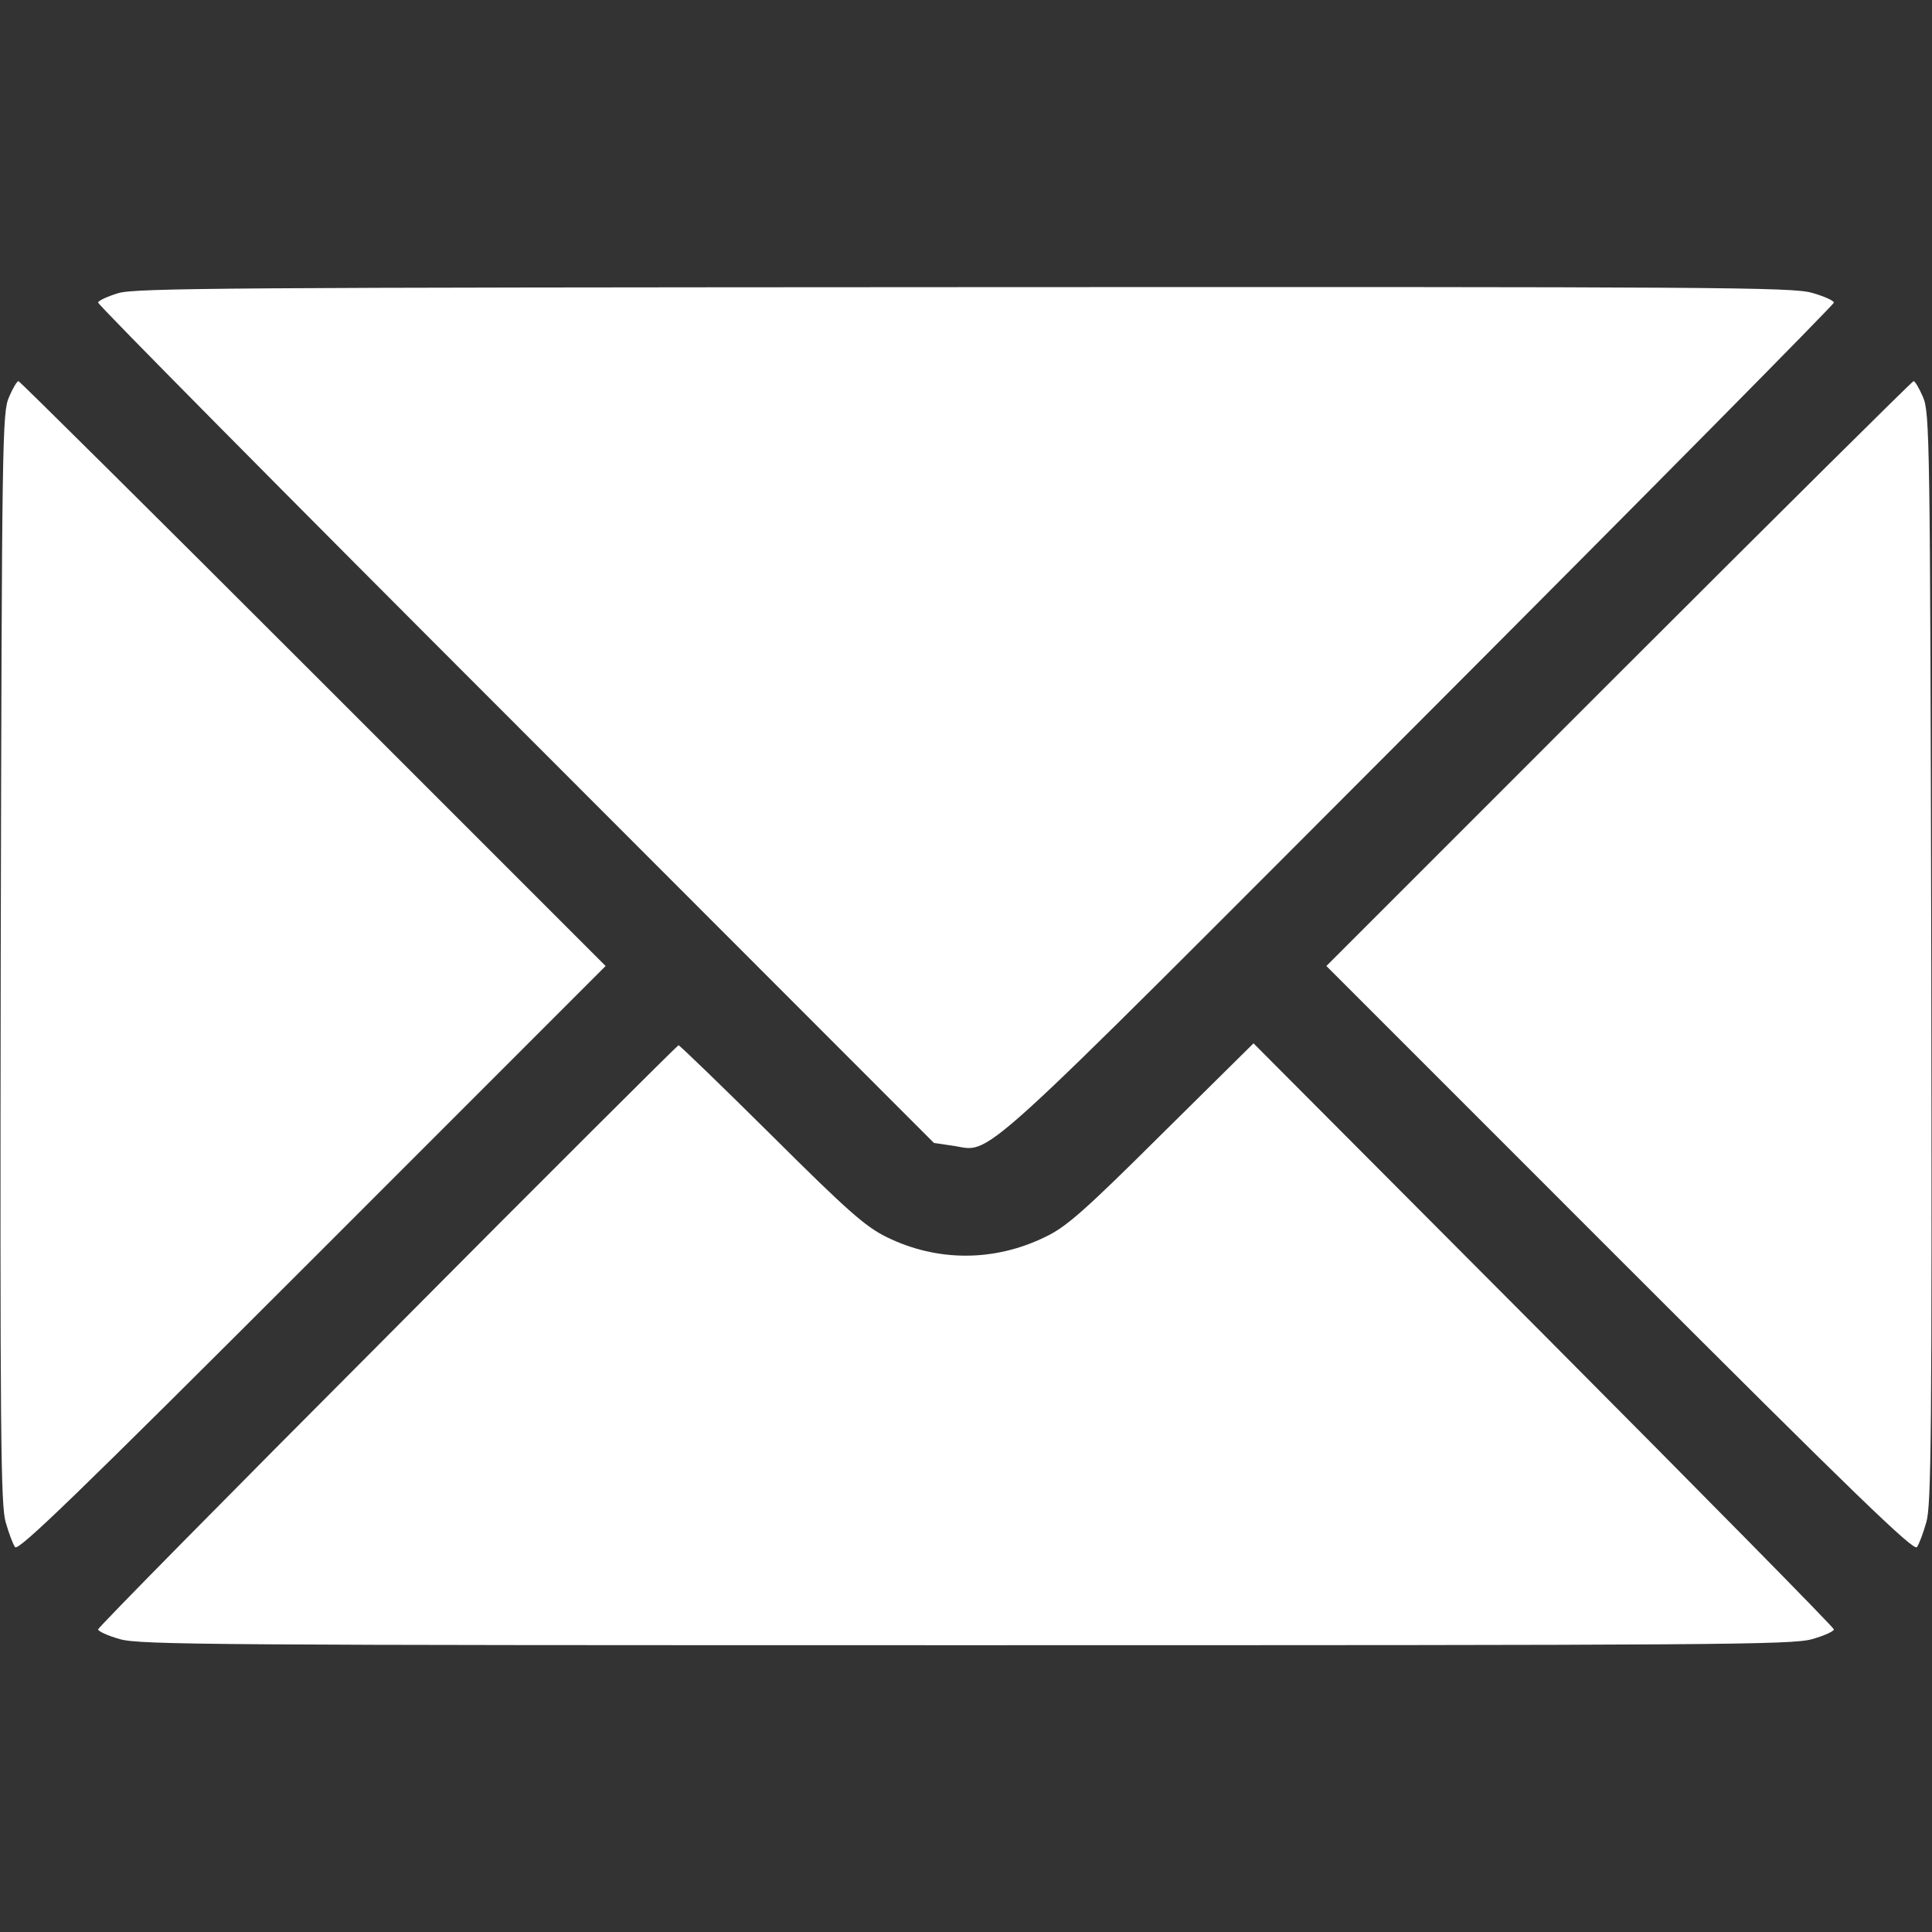
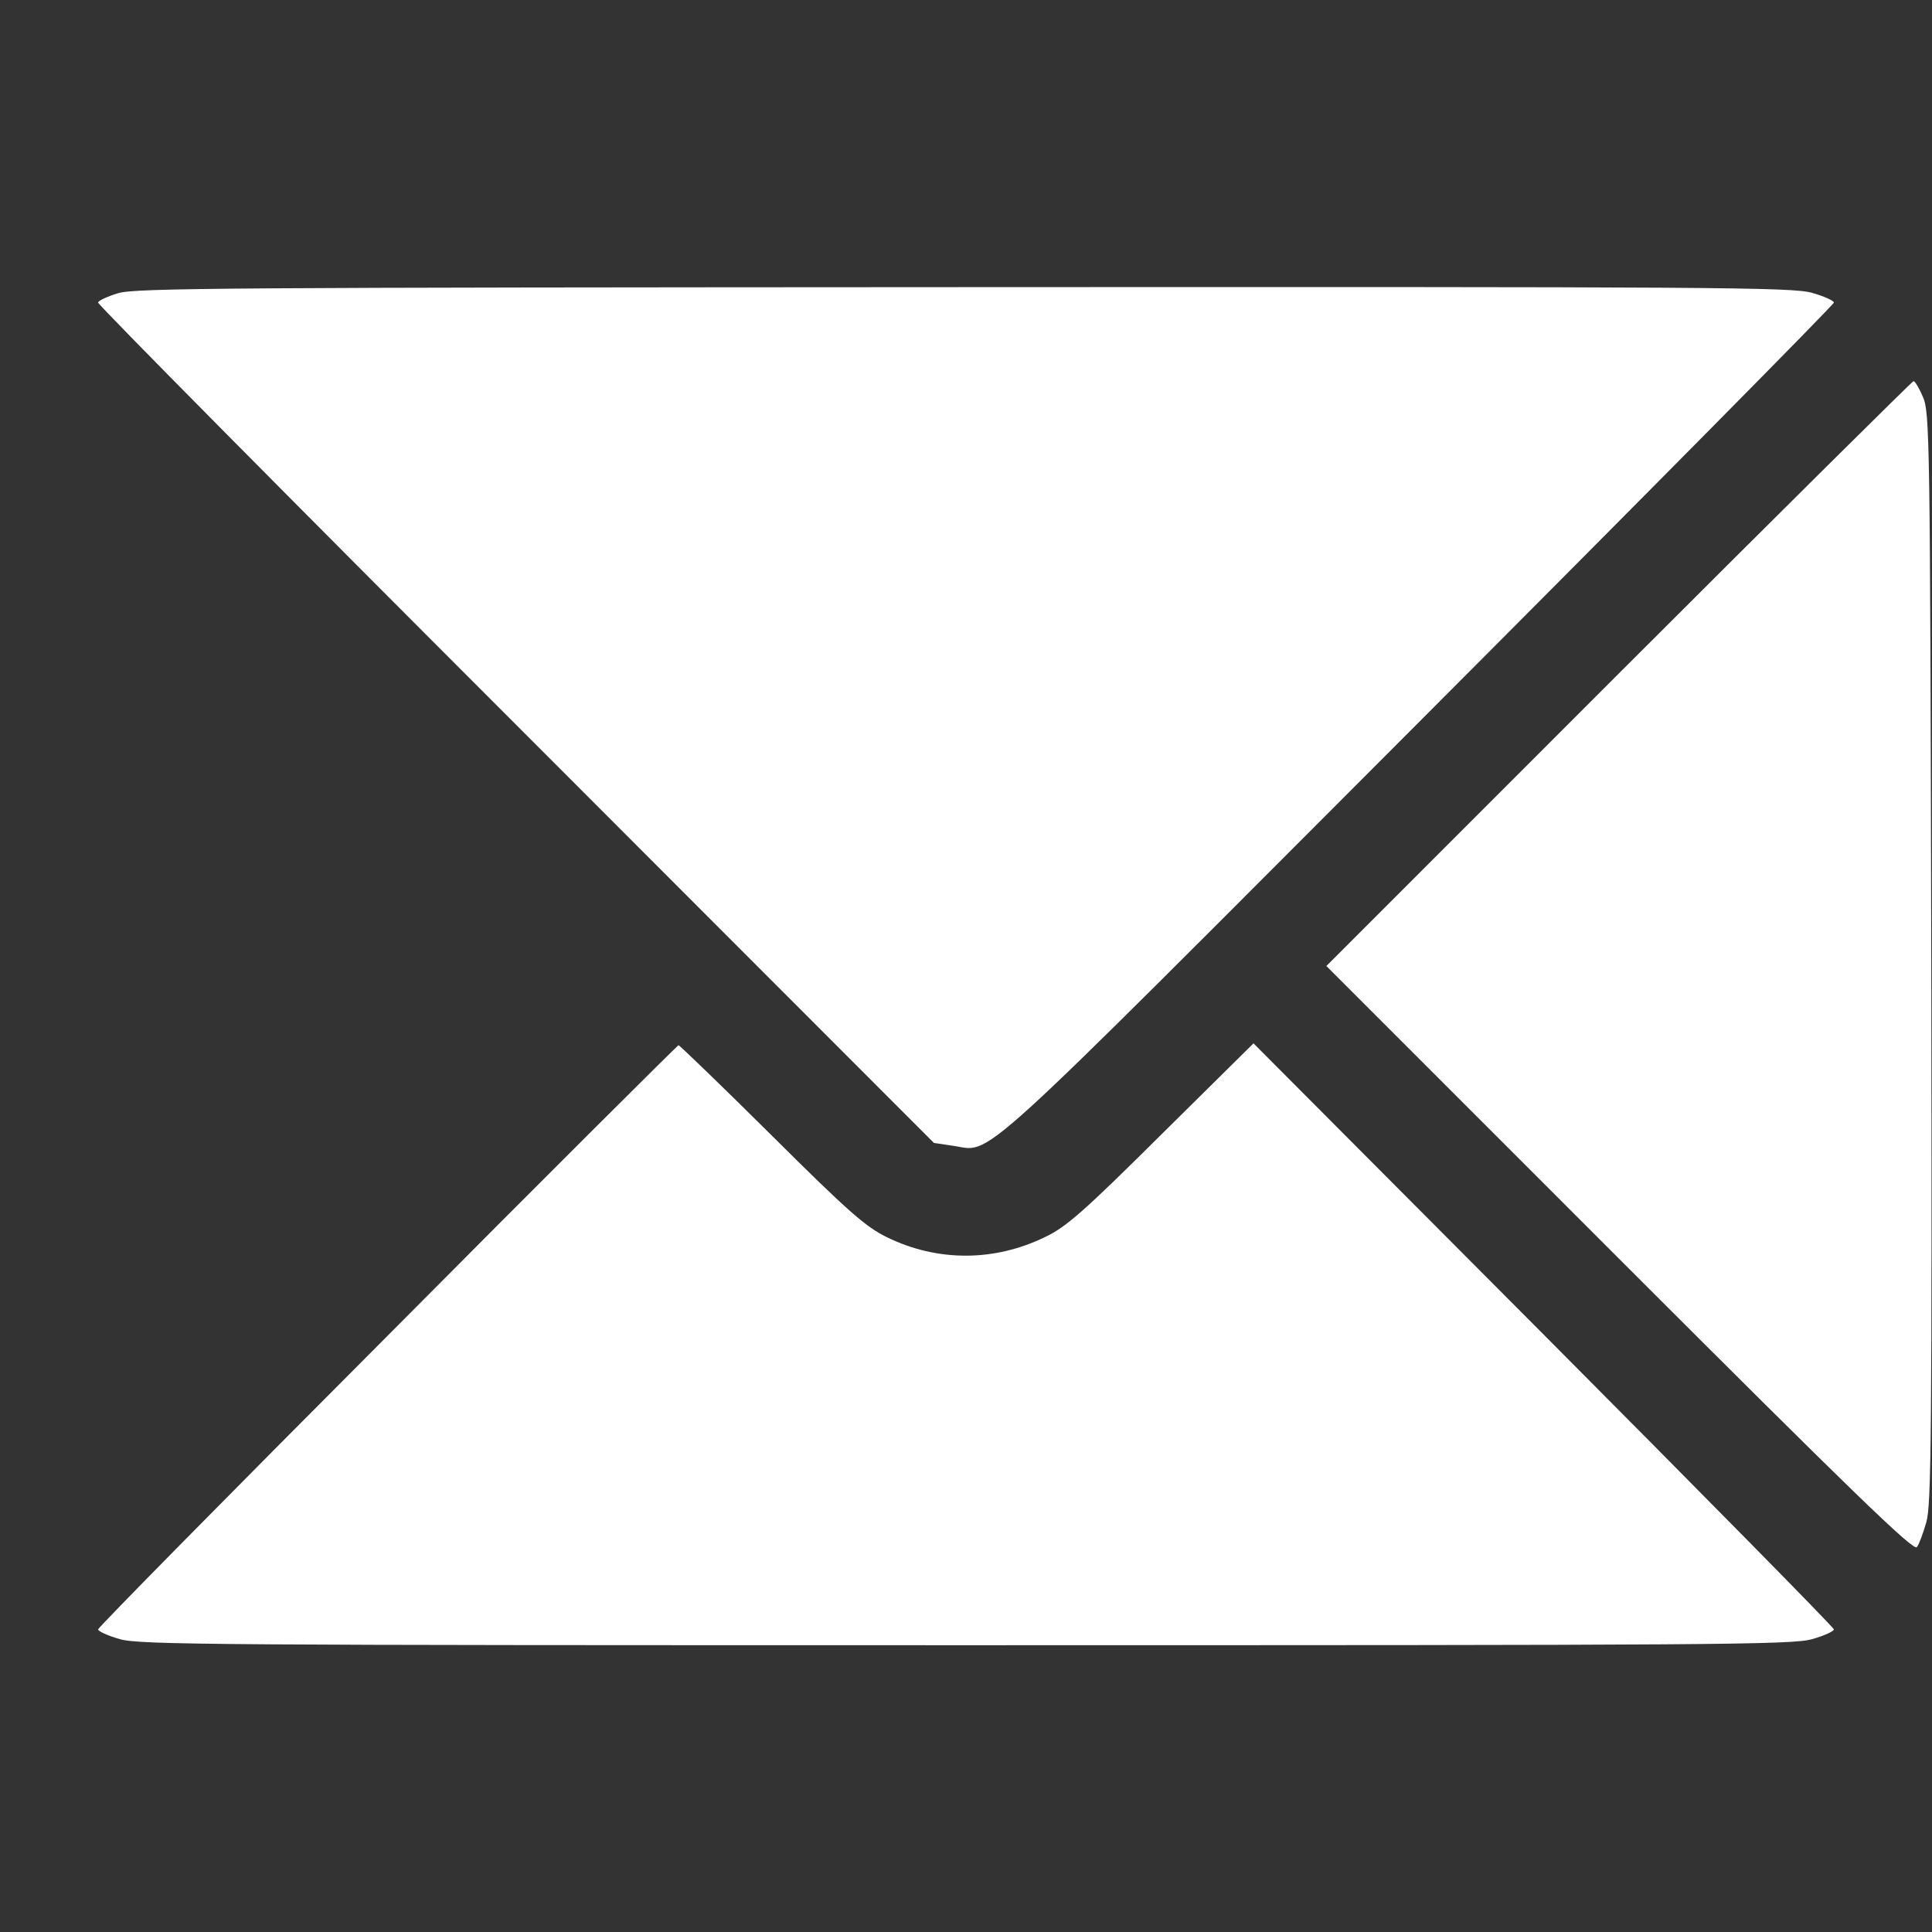
<svg xmlns="http://www.w3.org/2000/svg" width="32" height="32" viewBox="0 0 32 32" fill="none">
  <rect x="0" y="0" width="32" height="32" fill="#333333" stroke="none" />
-   <path d="M1.956 4.856C1.775 4.912 1.625 4.981 1.625 5.012C1.625 5.05 4.737 8.194 8.55 12.006L15.469 18.931L15.769 18.975C16.462 19.069 15.925 19.55 23.494 11.969C27.281 8.175 30.375 5.044 30.375 5.012C30.375 4.981 30.212 4.906 30.012 4.85C29.681 4.756 28.438 4.75 15.963 4.756C3.806 4.762 2.244 4.769 1.956 4.856Z" fill="white" />
-   <path d="M0.15 6.575C0.037 6.831 0.031 7.231 0.012 15.869C-3.67789e-05 23.756 0.012 24.938 0.094 25.212C0.144 25.387 0.212 25.575 0.25 25.625C0.3 25.7 1.287 24.744 5.169 20.863L10.031 16L5.187 11.156C2.525 8.494 0.325 6.313 0.306 6.313C0.281 6.313 0.212 6.431 0.15 6.575Z" fill="white" />
+   <path d="M1.956 4.856C1.775 4.912 1.625 4.981 1.625 5.012C1.625 5.05 4.737 8.194 8.55 12.006L15.469 18.931L15.769 18.975C16.462 19.069 15.925 19.55 23.494 11.969C27.281 8.175 30.375 5.044 30.375 5.012C30.375 4.981 30.212 4.906 30.012 4.85C29.681 4.756 28.438 4.75 15.963 4.756C3.806 4.762 2.244 4.769 1.956 4.856" fill="white" />
  <path d="M26.812 11.156L21.969 16L26.831 20.863C30.712 24.744 31.7 25.7 31.75 25.625C31.788 25.575 31.856 25.387 31.906 25.212C31.988 24.938 32 23.756 31.988 15.869C31.969 7.231 31.962 6.831 31.85 6.575C31.788 6.431 31.719 6.313 31.694 6.313C31.675 6.313 29.475 8.494 26.812 11.156Z" fill="white" />
  <path d="M6.419 22.125C3.781 24.769 1.625 26.956 1.625 26.988C1.625 27.019 1.788 27.094 1.988 27.15C2.319 27.244 3.569 27.25 16 27.25C28.431 27.25 29.681 27.244 30.012 27.15C30.212 27.094 30.375 27.019 30.375 26.988C30.375 26.956 28.212 24.762 25.569 22.106L20.762 17.281L19.238 18.788C17.95 20.069 17.656 20.325 17.312 20.488C16.469 20.9 15.525 20.9 14.694 20.494C14.344 20.325 14.056 20.075 12.775 18.8C11.95 17.981 11.256 17.312 11.238 17.312C11.225 17.312 9.05 19.475 6.419 22.125Z" fill="white" />
</svg>